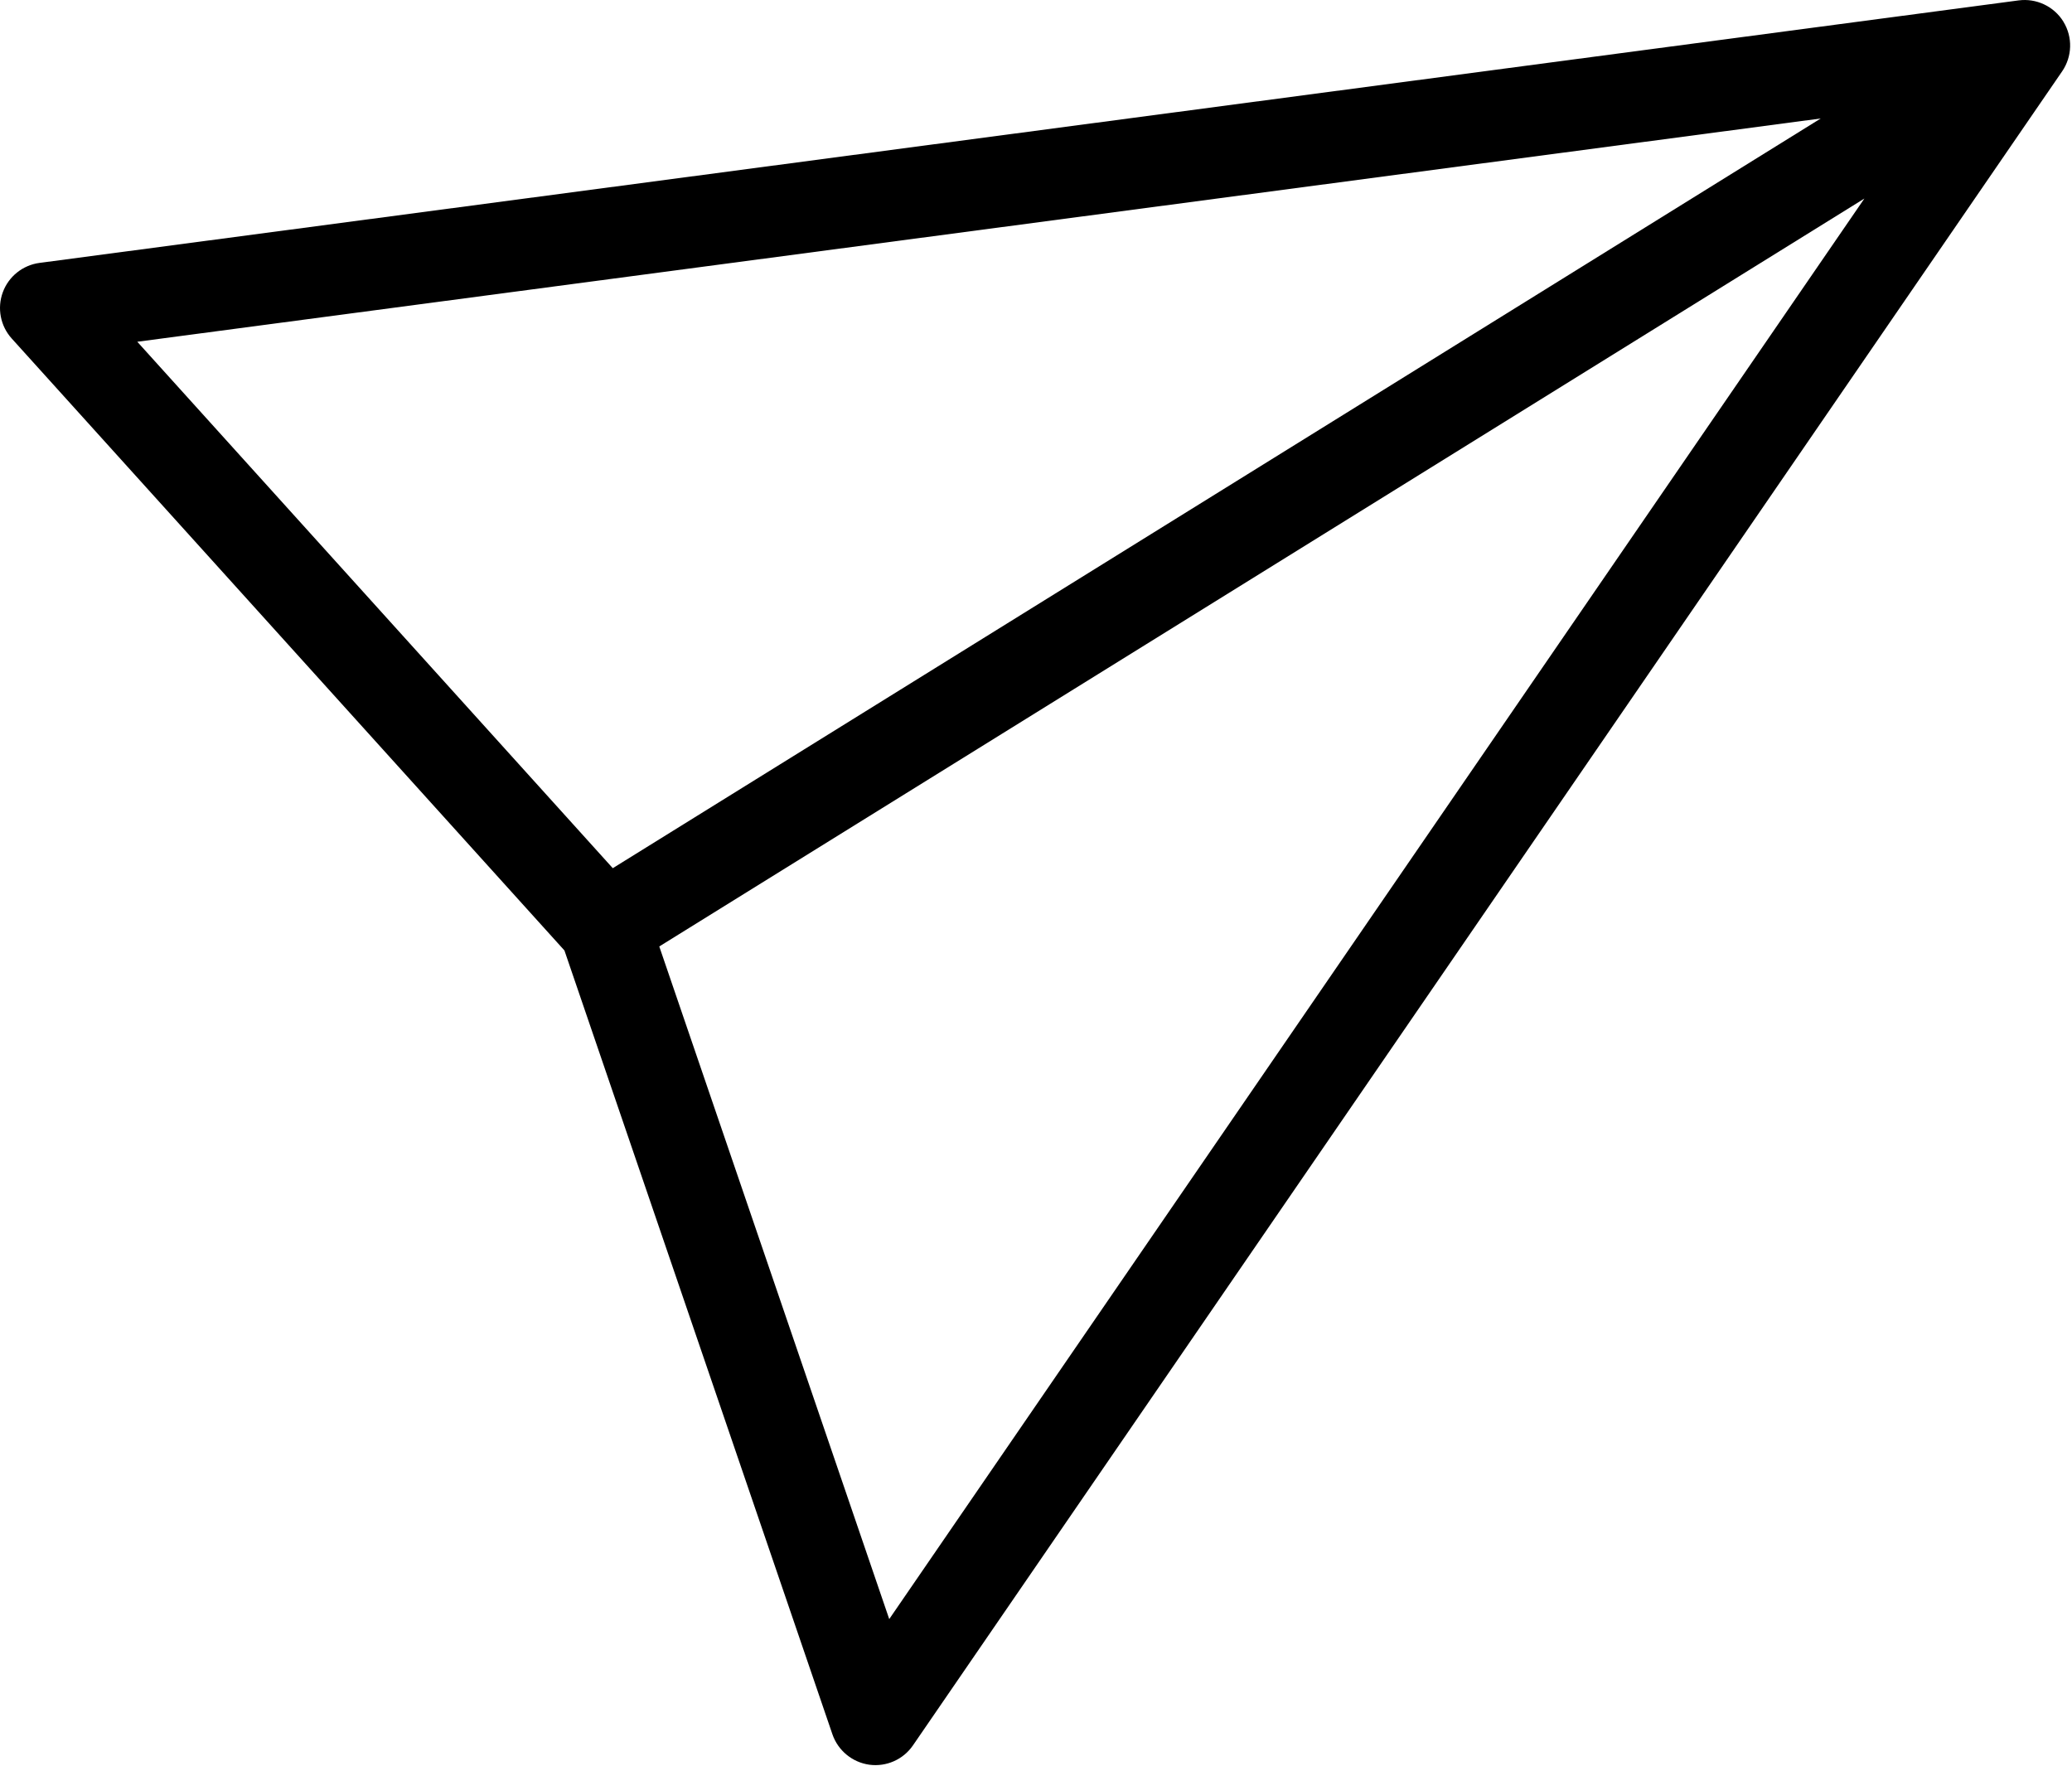
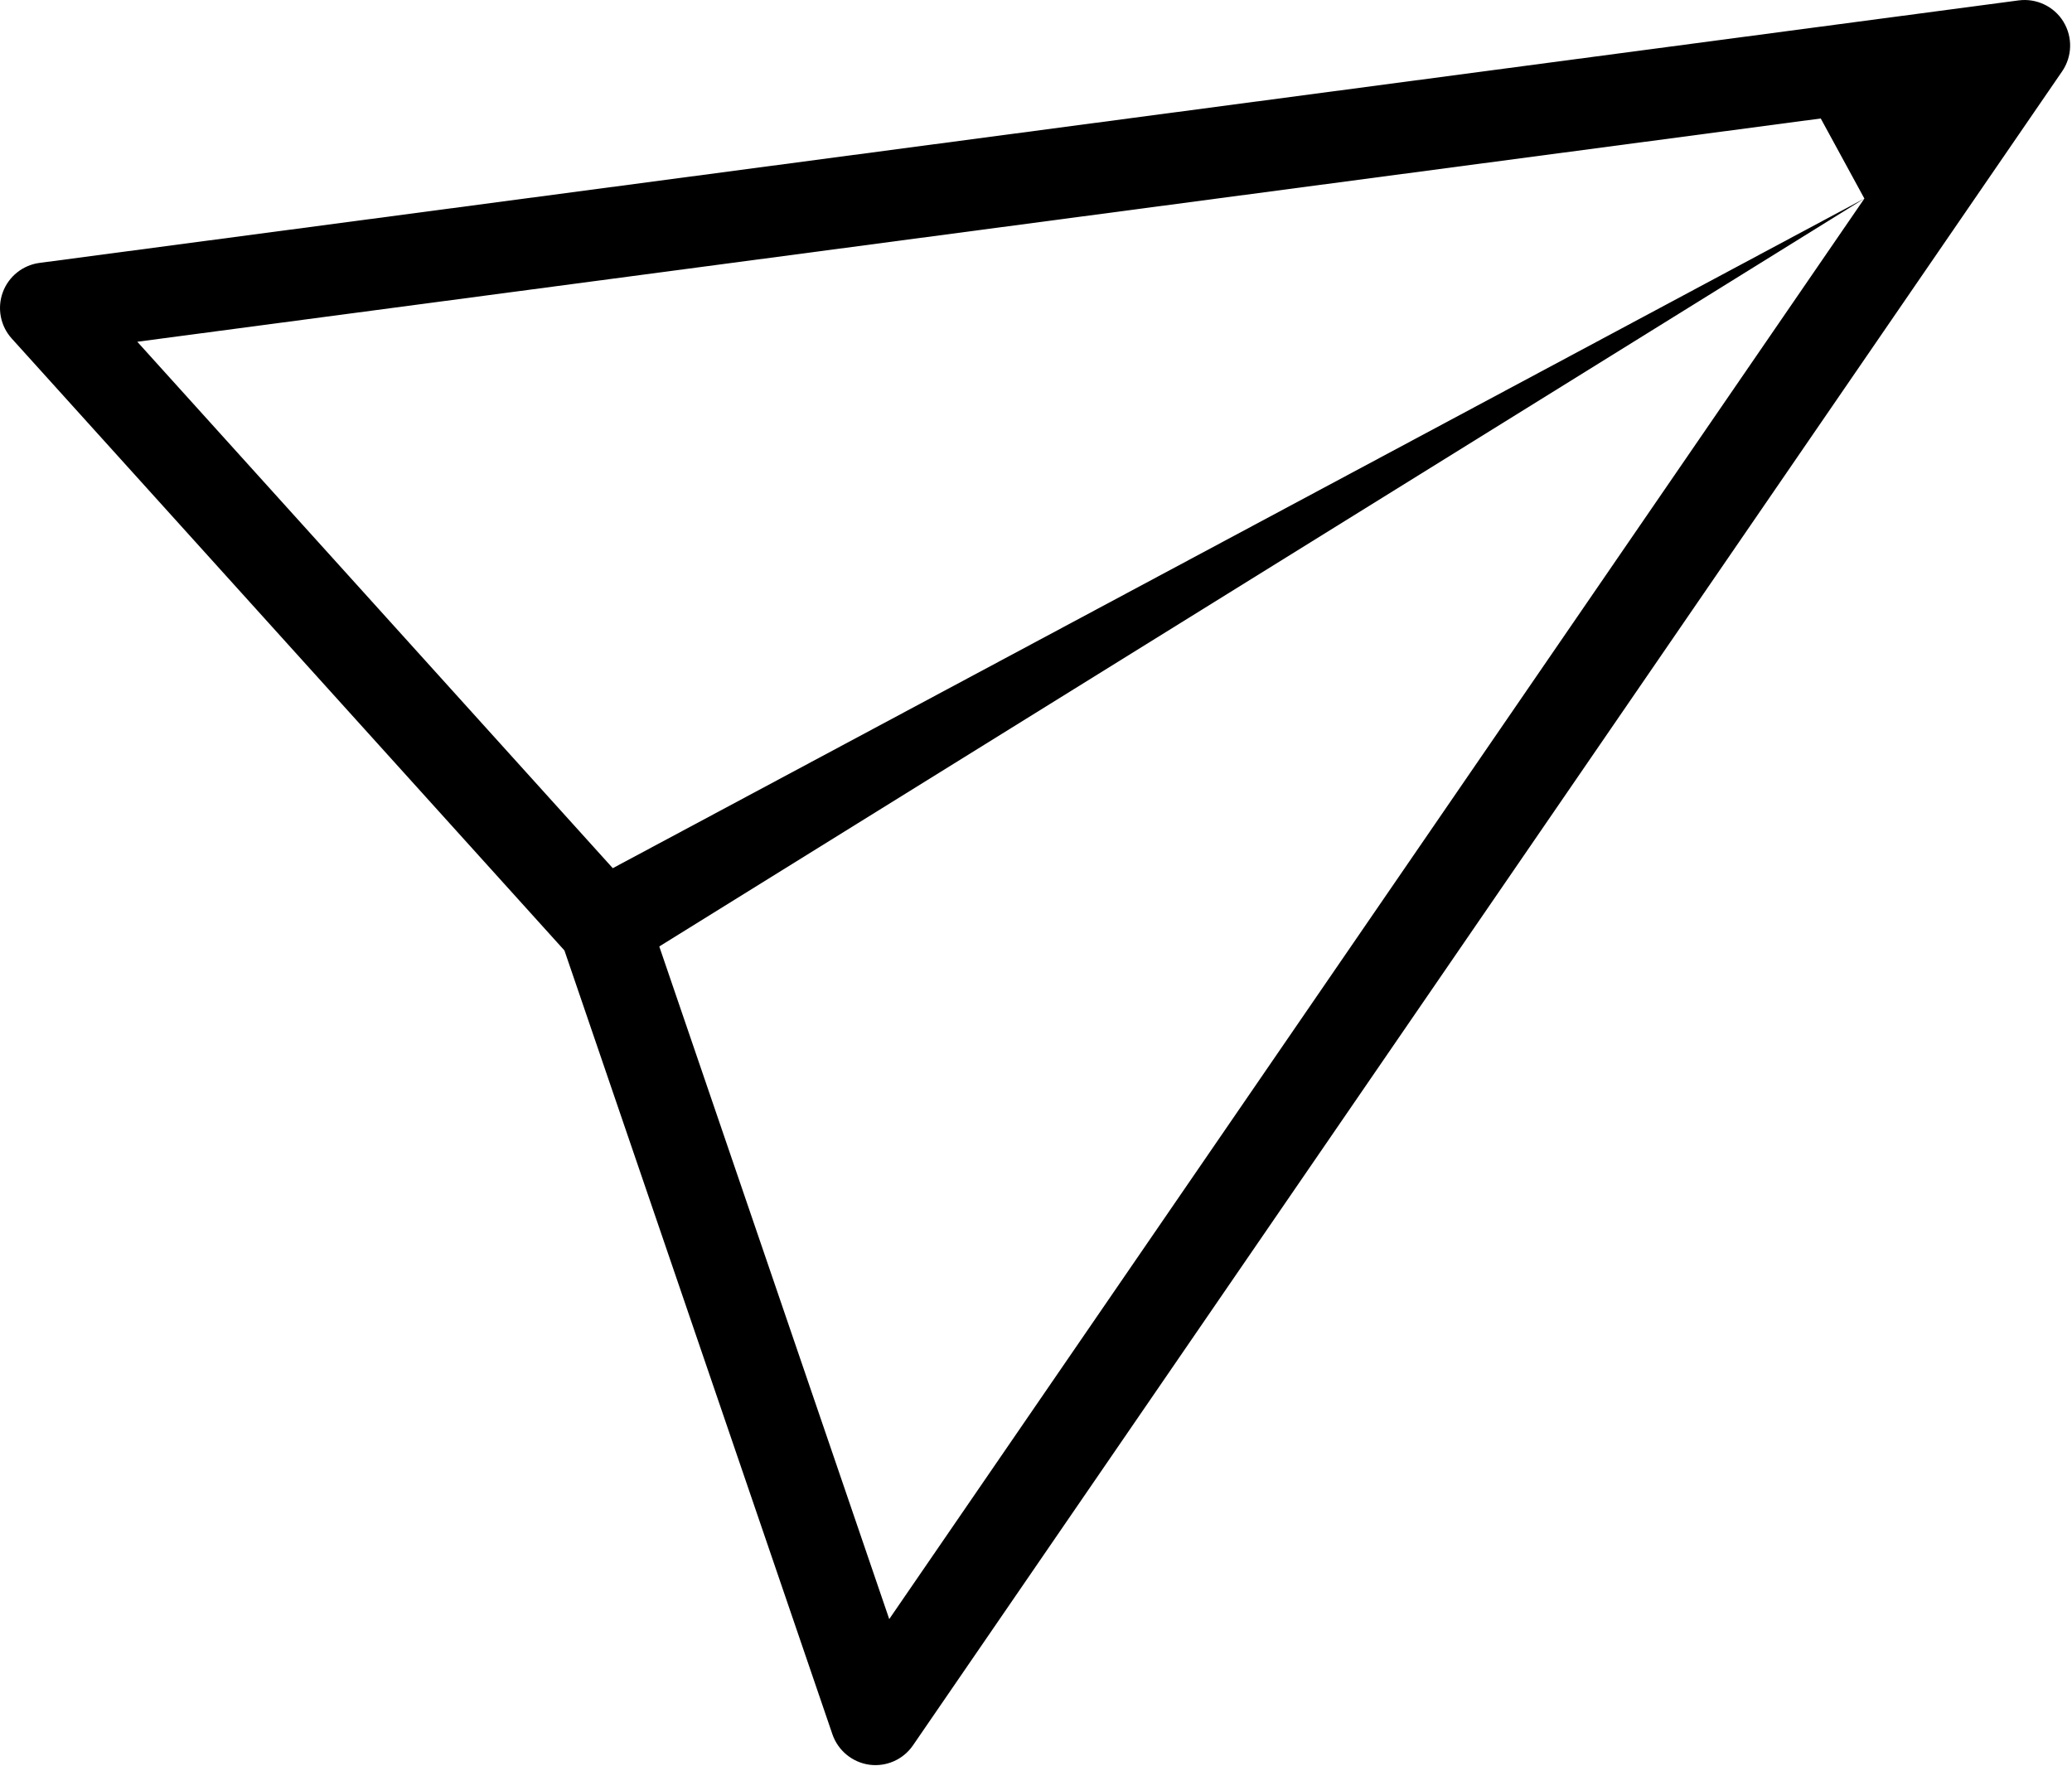
<svg xmlns="http://www.w3.org/2000/svg" width="100%" height="100%" viewBox="0 0 569 485" version="1.1" xml:space="preserve" style="fill-rule:evenodd;clip-rule:evenodd;stroke-linejoin:round;stroke-miterlimit:2;">
  <g transform="matrix(1.875,0,0,1.875,-2262.35,-1667.58)">
    <g transform="matrix(1,0,0,1,-497.835,61.252)">
-       <path d="M2000.07,828.183C2002.63,827.845 2005.21,829.015 2006.62,831.277C2006.62,831.286 2006.63,831.295 2006.63,831.305C2008.03,833.582 2007.91,836.427 2006.45,838.565L1838.14,1083.77C1836.72,1085.85 1834.24,1086.95 1831.74,1086.61C1829.25,1086.26 1827.16,1084.54 1826.34,1082.16L1787.09,967.344L1706.14,877.709C1704.48,875.872 1703.98,873.266 1704.83,870.941C1705.68,868.617 1707.76,866.958 1710.21,866.632L2000.07,828.183ZM1977.48,857.206L1800.98,966.757L1834.66,1065.28L1977.48,857.206ZM1794.17,955.291L1971.09,845.478L1724.53,878.183L1794.17,955.291Z" />
+       <path d="M2000.07,828.183C2002.63,827.845 2005.21,829.015 2006.62,831.277C2006.62,831.286 2006.63,831.295 2006.63,831.305C2008.03,833.582 2007.91,836.427 2006.45,838.565L1838.14,1083.77C1836.72,1085.85 1834.24,1086.95 1831.74,1086.61C1829.25,1086.26 1827.16,1084.54 1826.34,1082.16L1787.09,967.344L1706.14,877.709C1704.48,875.872 1703.98,873.266 1704.83,870.941C1705.68,868.617 1707.76,866.958 1710.21,866.632L2000.07,828.183ZM1977.48,857.206L1800.98,966.757L1834.66,1065.28L1977.48,857.206ZL1971.09,845.478L1724.53,878.183L1794.17,955.291Z" />
    </g>
  </g>
</svg>